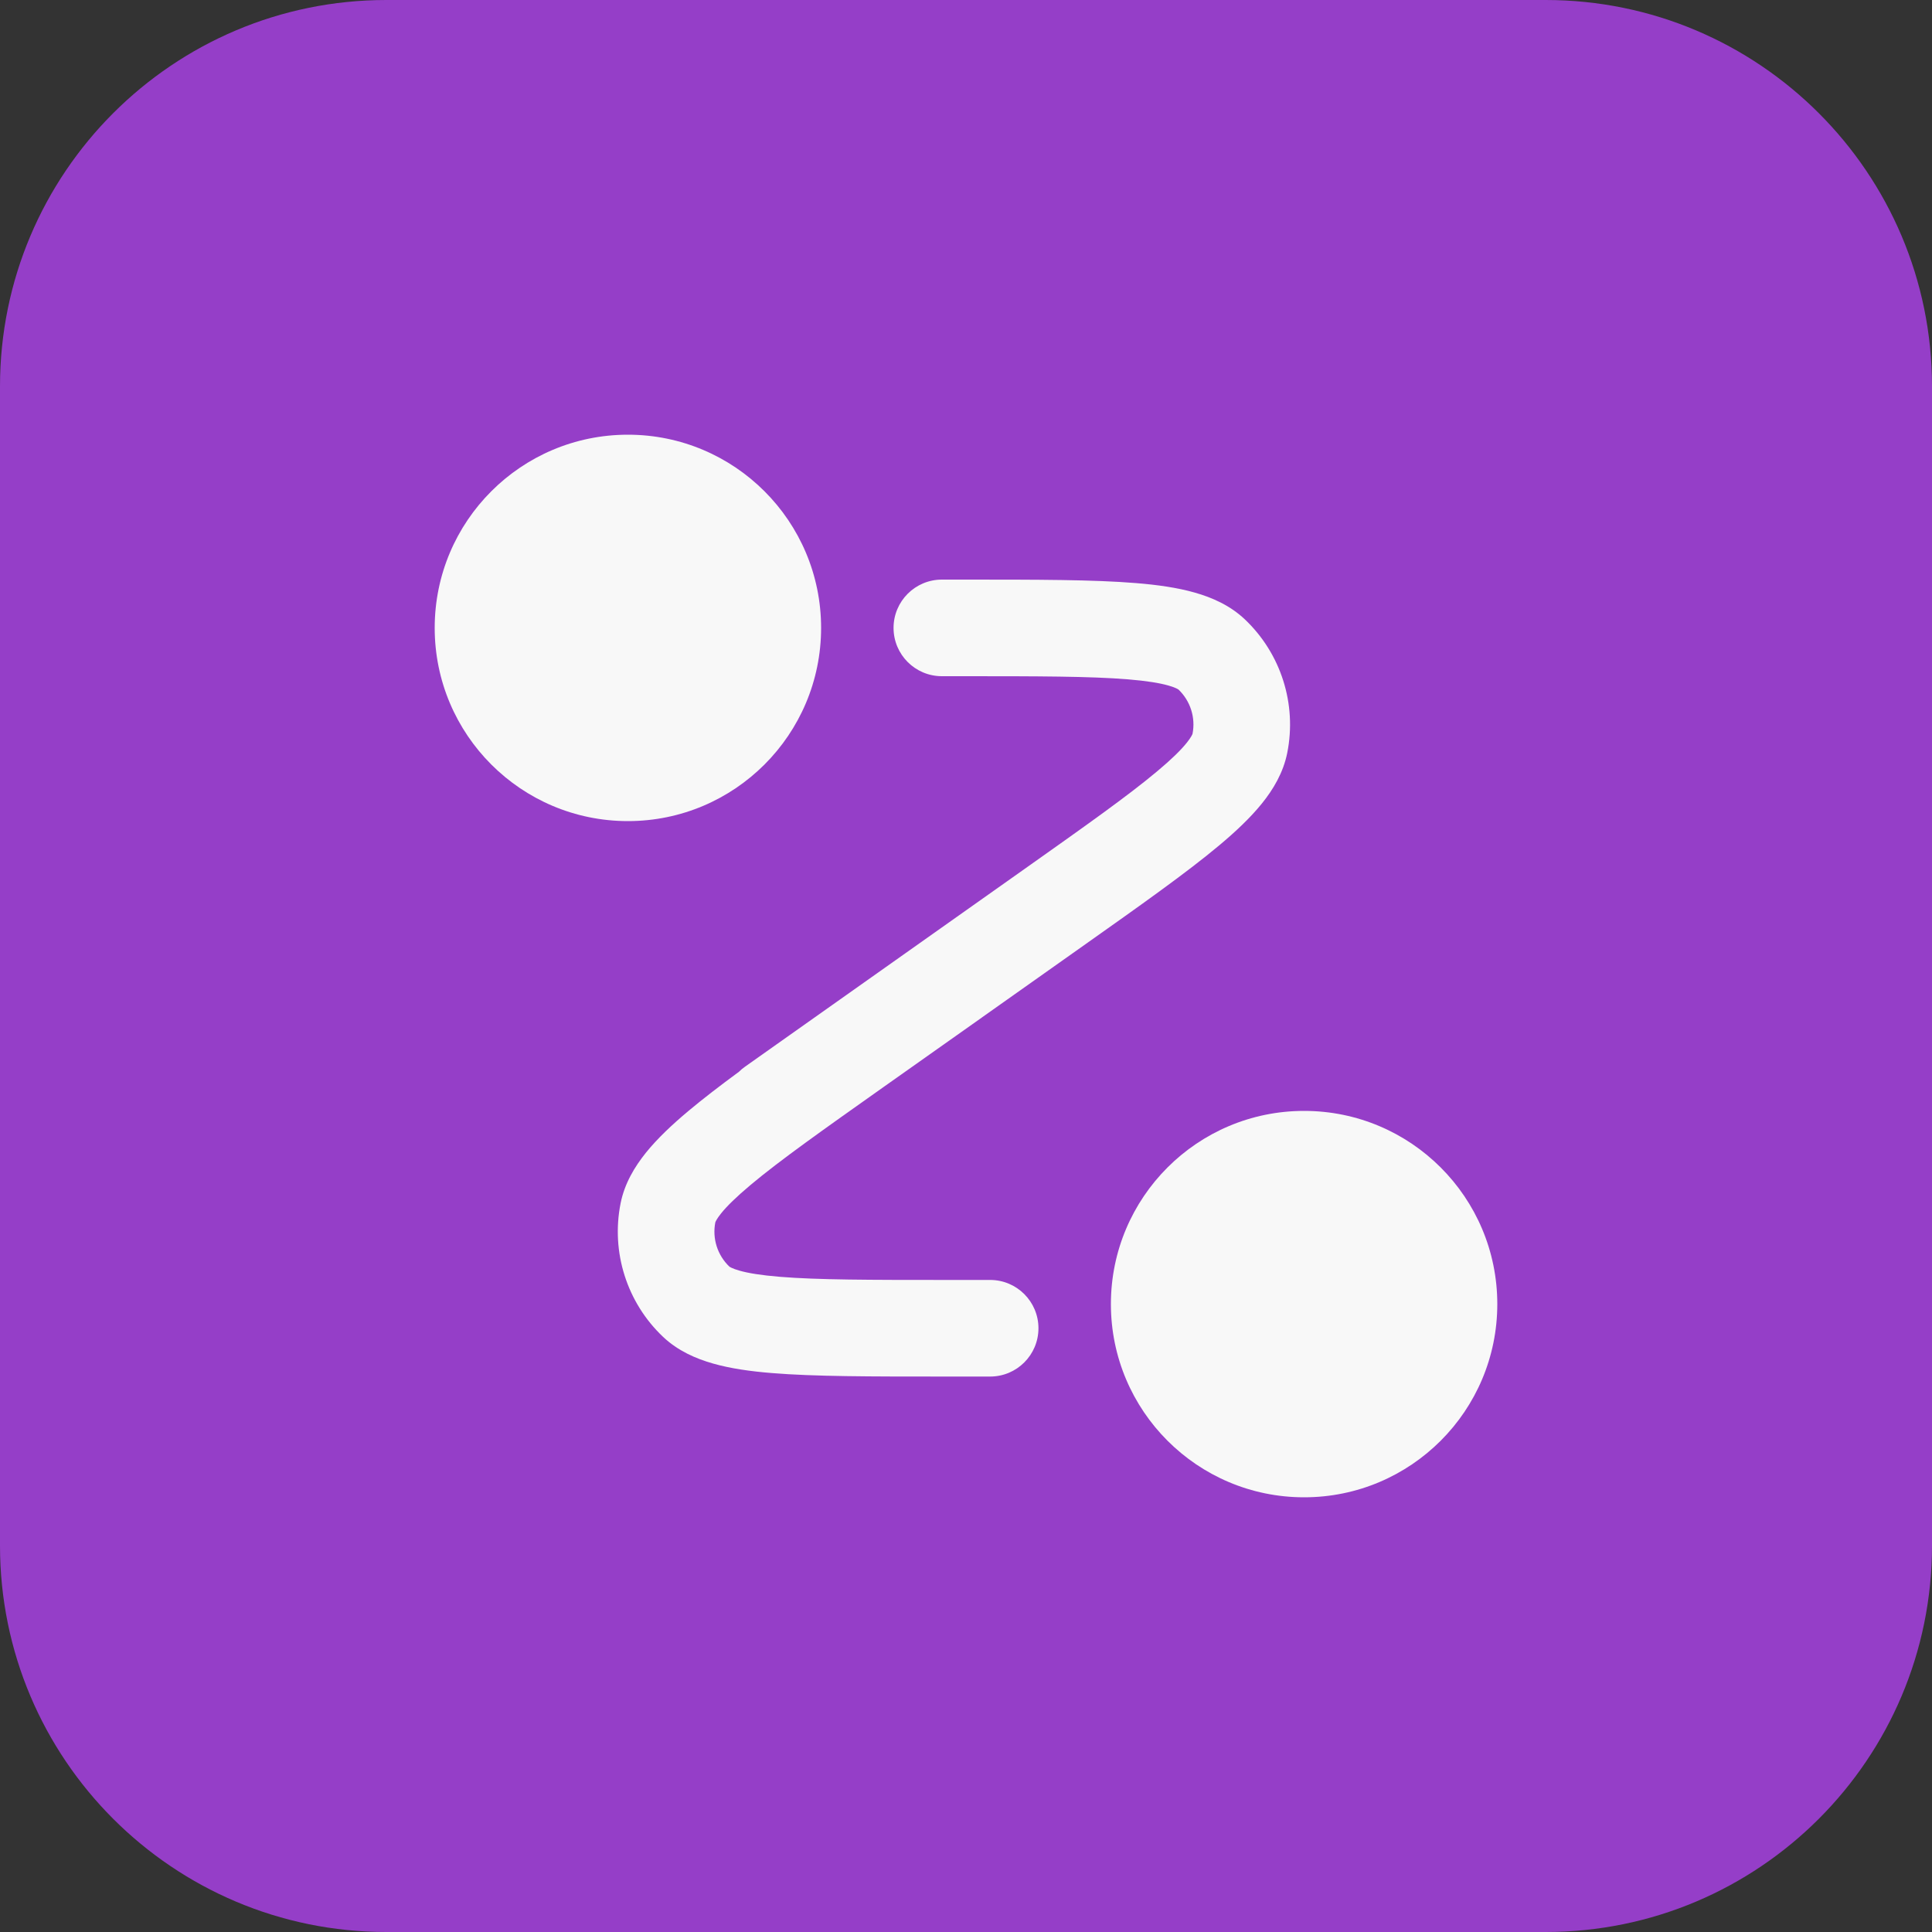
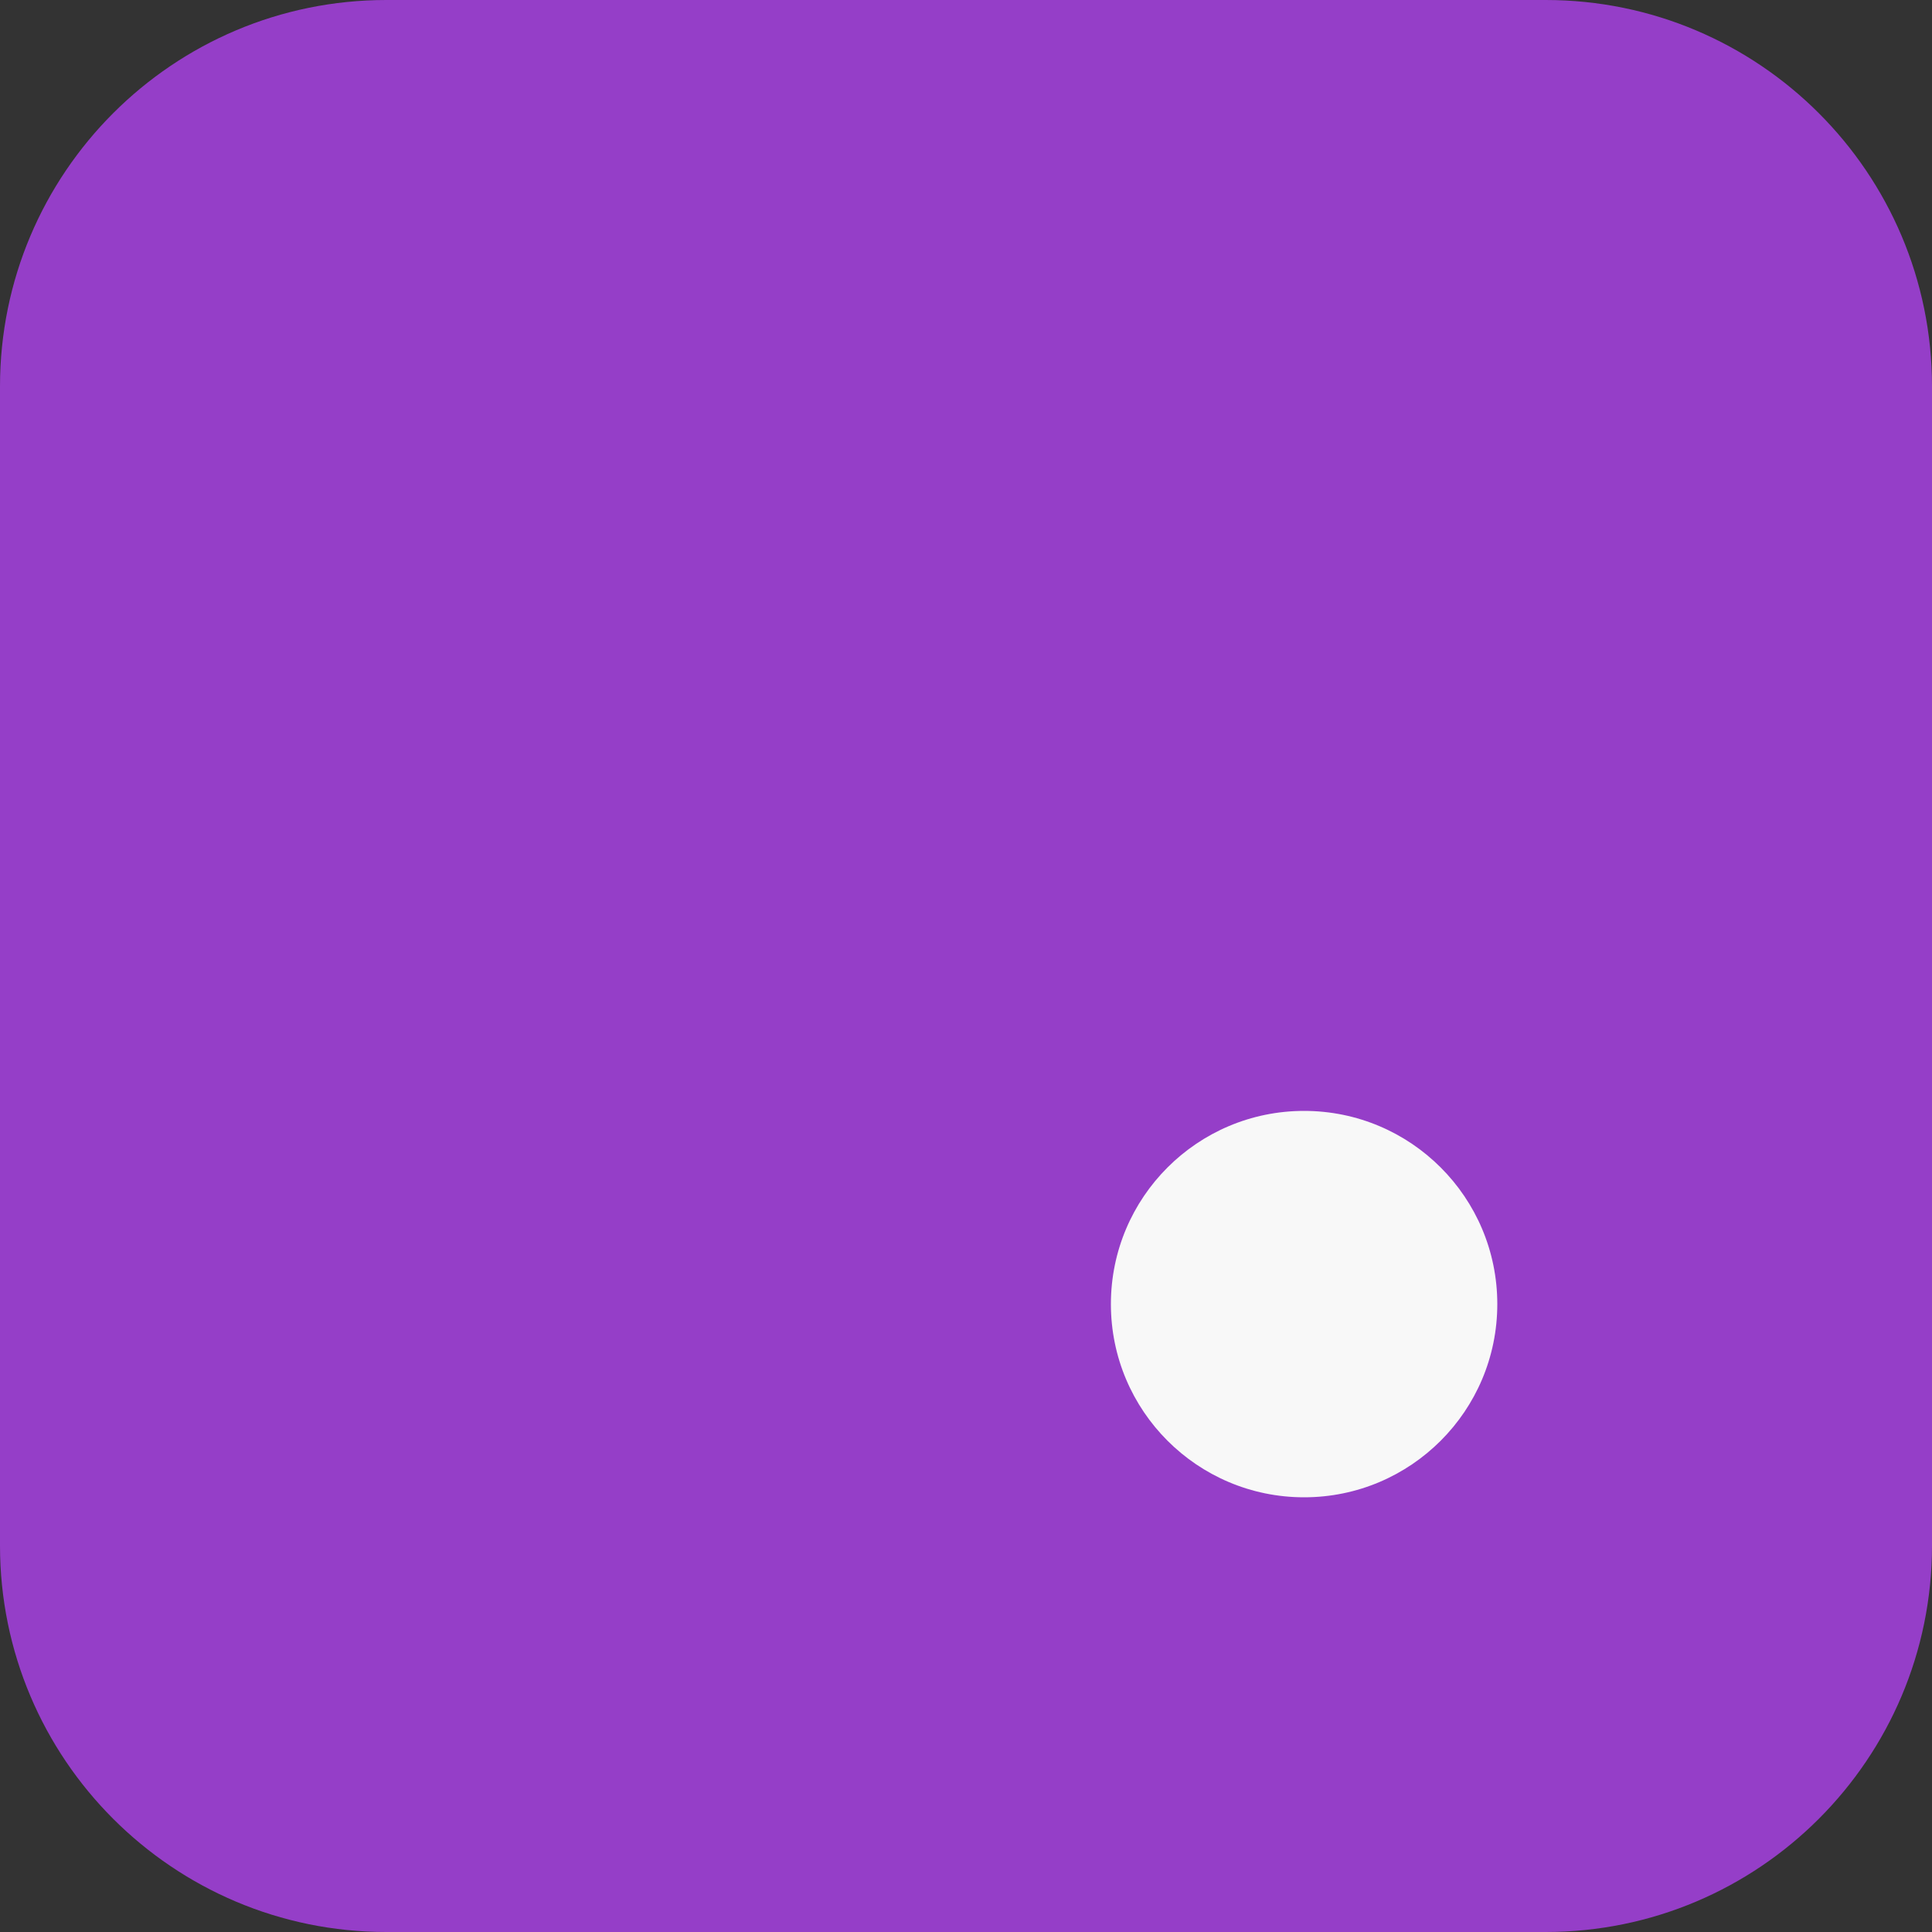
<svg xmlns="http://www.w3.org/2000/svg" width="40" height="40" viewBox="0 0 40 40" fill="none">
  <rect x="0" y="0" width="40" height="40" fill="#333333" stroke="none" />
  <path d="M0 8C0 3.582 3.582 0 8 0H32C36.418 0 40 3.582 40 8V32C40 36.418 36.418 40 32 40H8C3.582 40 0 36.418 0 32V8Z" fill="#953EC8" />
-   <path d="M9 13C9 10.791 10.791 9 13 9C15.209 9 17 10.791 17 13C17 15.209 15.209 17 13 17C10.791 17 9 15.209 9 13Z" fill="#F8F8F8" />
  <path d="M23 27C23 24.791 24.791 23 27 23C29.209 23 31 24.791 31 27C31 29.209 29.209 31 27 31C24.791 31 23 29.209 23 27Z" fill="#F8F8F8" />
-   <path d="M23.353 14.065C22.57 14.001 21.477 14 19.934 14H19.5C18.948 14 18.5 13.552 18.5 13C18.5 12.448 18.948 12 19.5 12H19.985C21.466 12 22.642 12 23.517 12.072C23.962 12.108 24.375 12.166 24.736 12.269C25.096 12.371 25.467 12.534 25.771 12.821C26.521 13.531 26.853 14.576 26.651 15.588C26.569 15.998 26.36 16.346 26.125 16.637C25.889 16.929 25.586 17.215 25.243 17.502C24.57 18.066 23.61 18.745 22.401 19.6L20.337 21.06L20.328 21.067L18.295 22.504C17.036 23.395 16.144 24.026 15.542 24.531C15.243 24.782 15.05 24.972 14.931 25.12C14.833 25.242 14.812 25.301 14.81 25.307C14.744 25.643 14.854 25.988 15.101 26.224C15.107 26.228 15.158 26.264 15.309 26.307C15.491 26.359 15.758 26.403 16.147 26.435C16.93 26.499 18.023 26.5 19.566 26.5H20.5C21.052 26.5 21.5 26.948 21.5 27.5C21.5 28.052 21.052 28.5 20.5 28.5H19.515C18.034 28.5 16.858 28.5 15.983 28.428C15.538 28.392 15.125 28.334 14.764 28.231C14.404 28.129 14.033 27.966 13.729 27.679C12.979 26.97 12.647 25.924 12.849 24.912C12.931 24.502 13.14 24.155 13.375 23.863C13.611 23.571 13.914 23.285 14.257 22.998C14.551 22.752 14.899 22.484 15.299 22.19C15.336 22.152 15.378 22.118 15.423 22.086L21.205 17.996C22.464 17.105 23.356 16.474 23.958 15.969C24.257 15.719 24.45 15.528 24.569 15.38C24.667 15.258 24.688 15.199 24.69 15.193C24.756 14.857 24.646 14.512 24.399 14.276C24.393 14.272 24.342 14.236 24.191 14.193C24.009 14.141 23.741 14.097 23.353 14.065Z" fill="#F8F8F8" />
</svg>